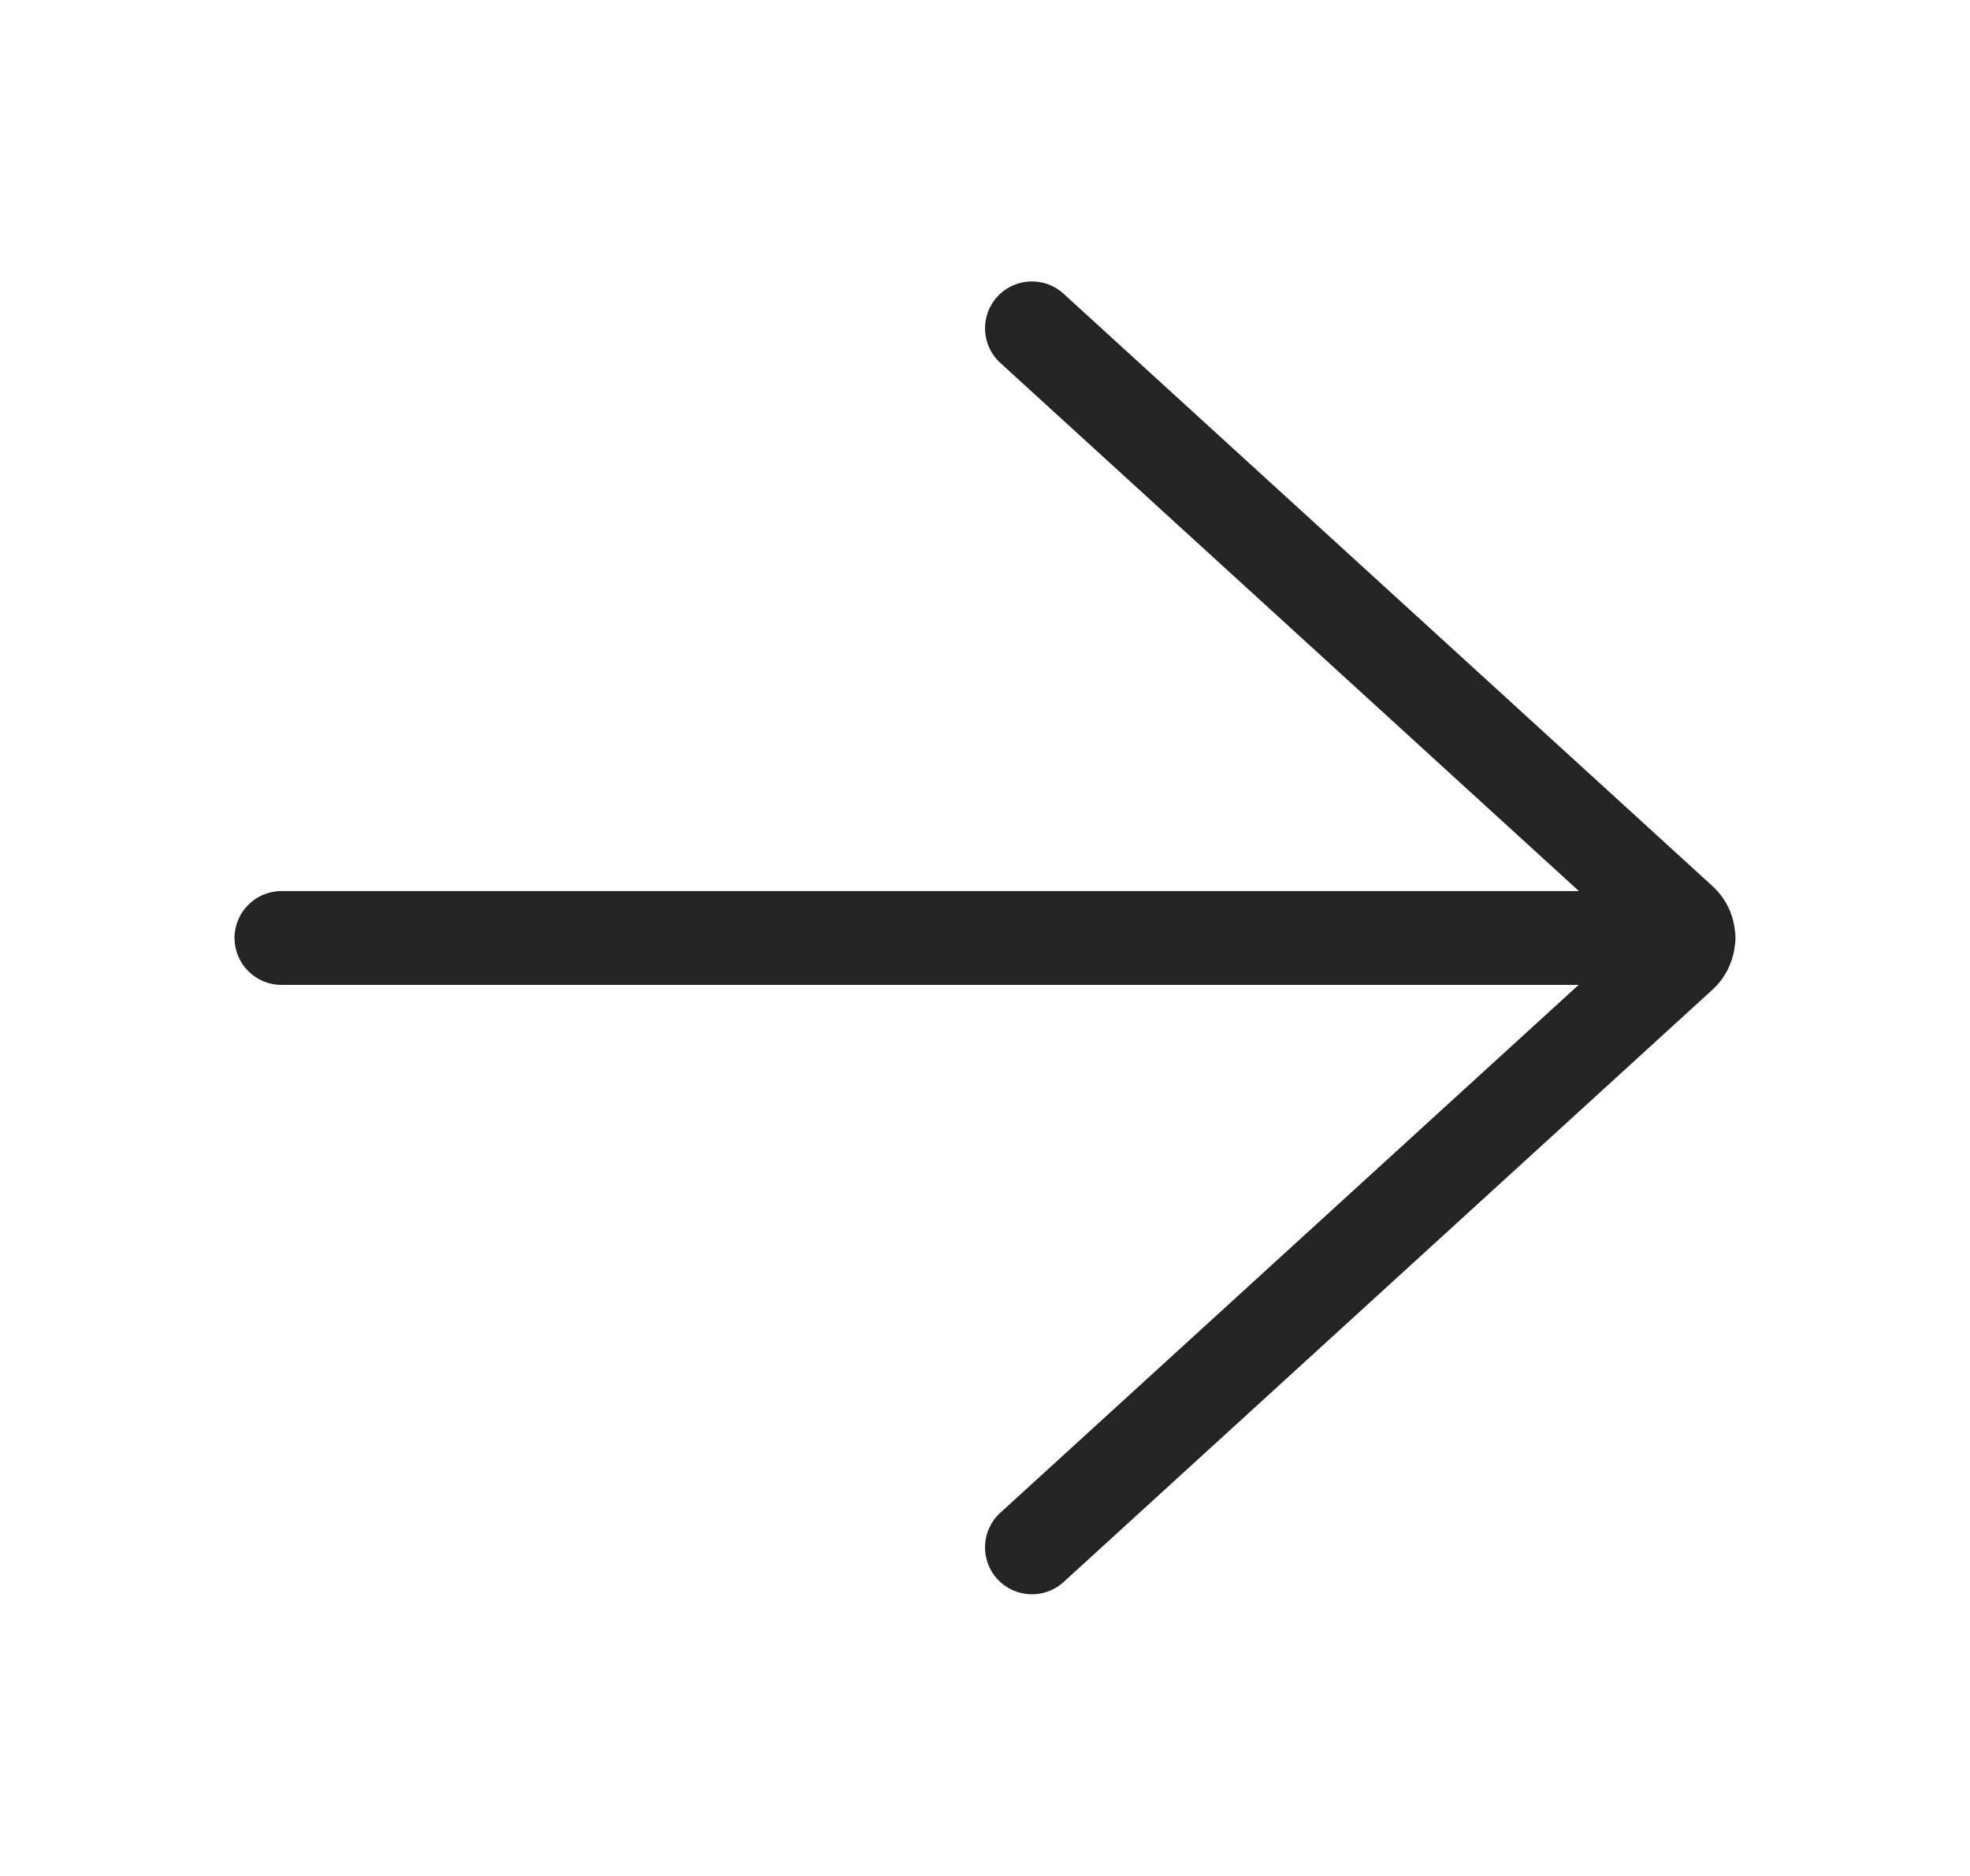
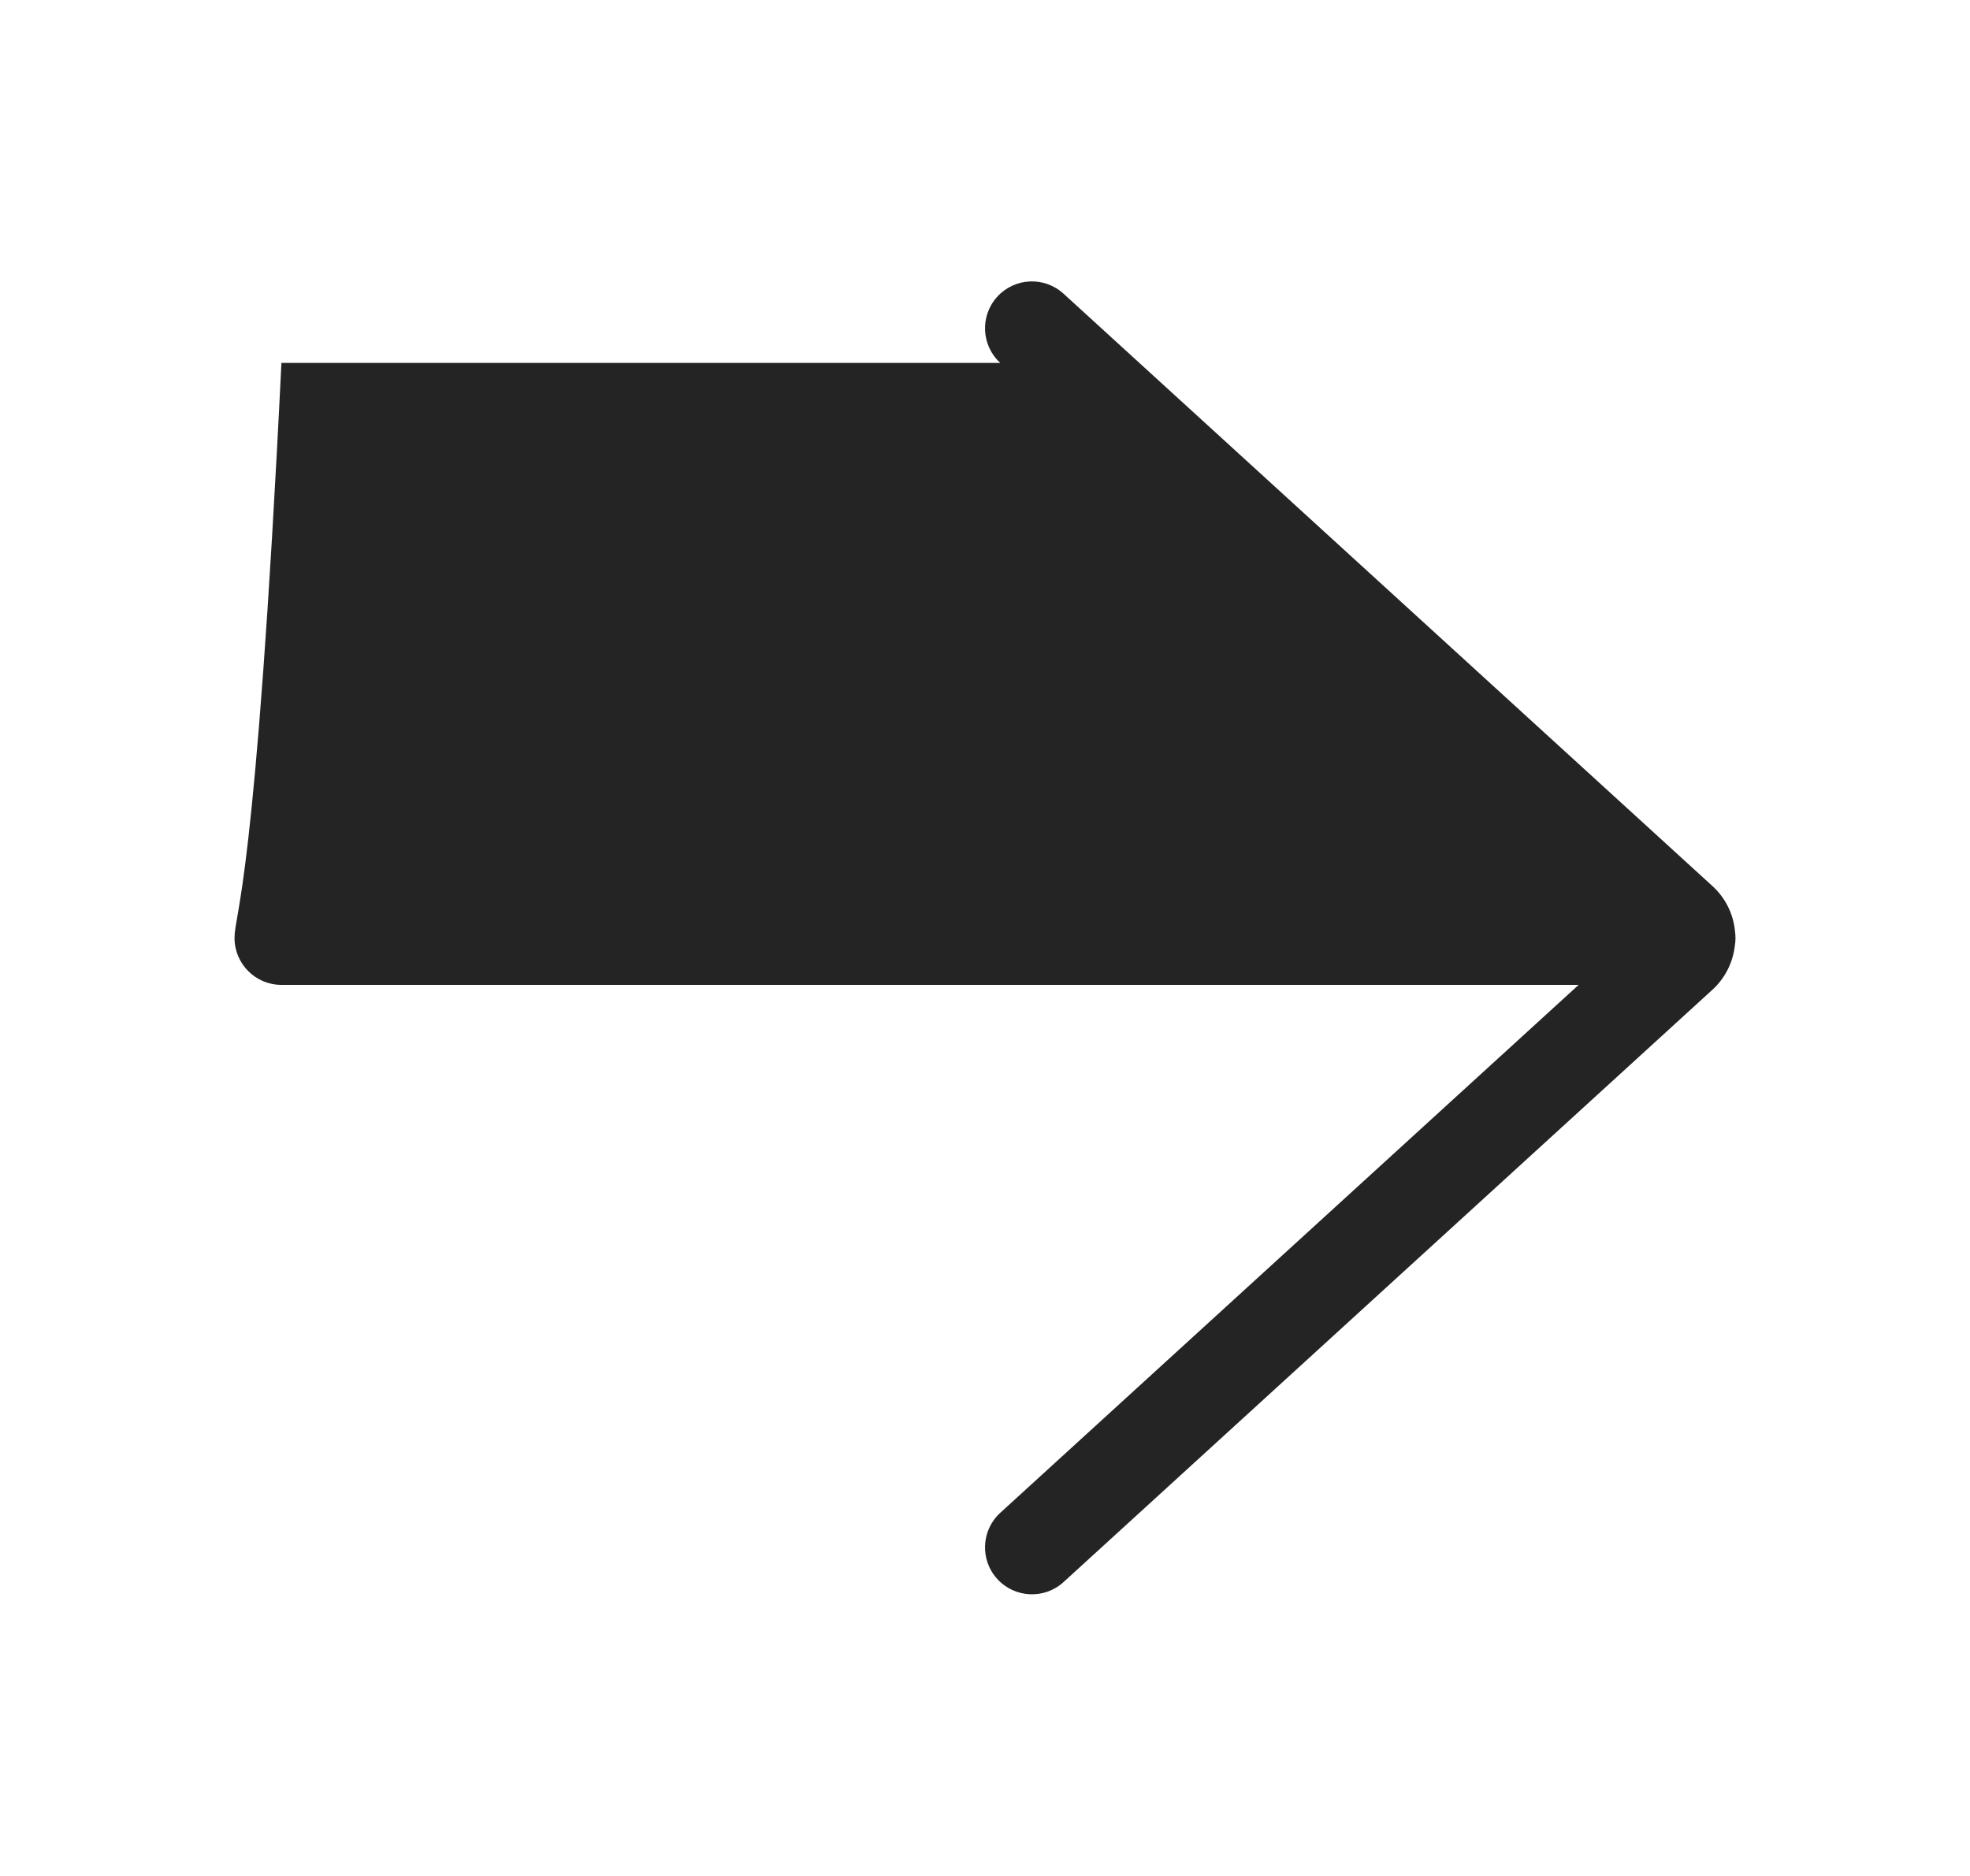
<svg xmlns="http://www.w3.org/2000/svg" width="21" height="20" viewBox="0 0 21 20" fill="none">
-   <path d="M11.337 3.131C11.133 2.945 10.817 2.959 10.631 3.163C10.445 3.367 10.459 3.683 10.663 3.869L16.831 9.5H3C2.724 9.5 2.5 9.724 2.5 10C2.5 10.276 2.724 10.5 3 10.5H16.828L10.663 16.128C10.459 16.314 10.445 16.631 10.631 16.834C10.817 17.038 11.133 17.053 11.337 16.867L18.253 10.553C18.393 10.425 18.473 10.257 18.493 10.084C18.498 10.057 18.5 10.029 18.5 10C18.5 9.973 18.498 9.947 18.494 9.921C18.476 9.745 18.395 9.574 18.253 9.445L11.337 3.131Z" fill="#242424" />
+   <path d="M11.337 3.131C11.133 2.945 10.817 2.959 10.631 3.163C10.445 3.367 10.459 3.683 10.663 3.869H3C2.724 9.5 2.5 9.724 2.5 10C2.5 10.276 2.724 10.5 3 10.5H16.828L10.663 16.128C10.459 16.314 10.445 16.631 10.631 16.834C10.817 17.038 11.133 17.053 11.337 16.867L18.253 10.553C18.393 10.425 18.473 10.257 18.493 10.084C18.498 10.057 18.5 10.029 18.5 10C18.5 9.973 18.498 9.947 18.494 9.921C18.476 9.745 18.395 9.574 18.253 9.445L11.337 3.131Z" fill="#242424" />
</svg>